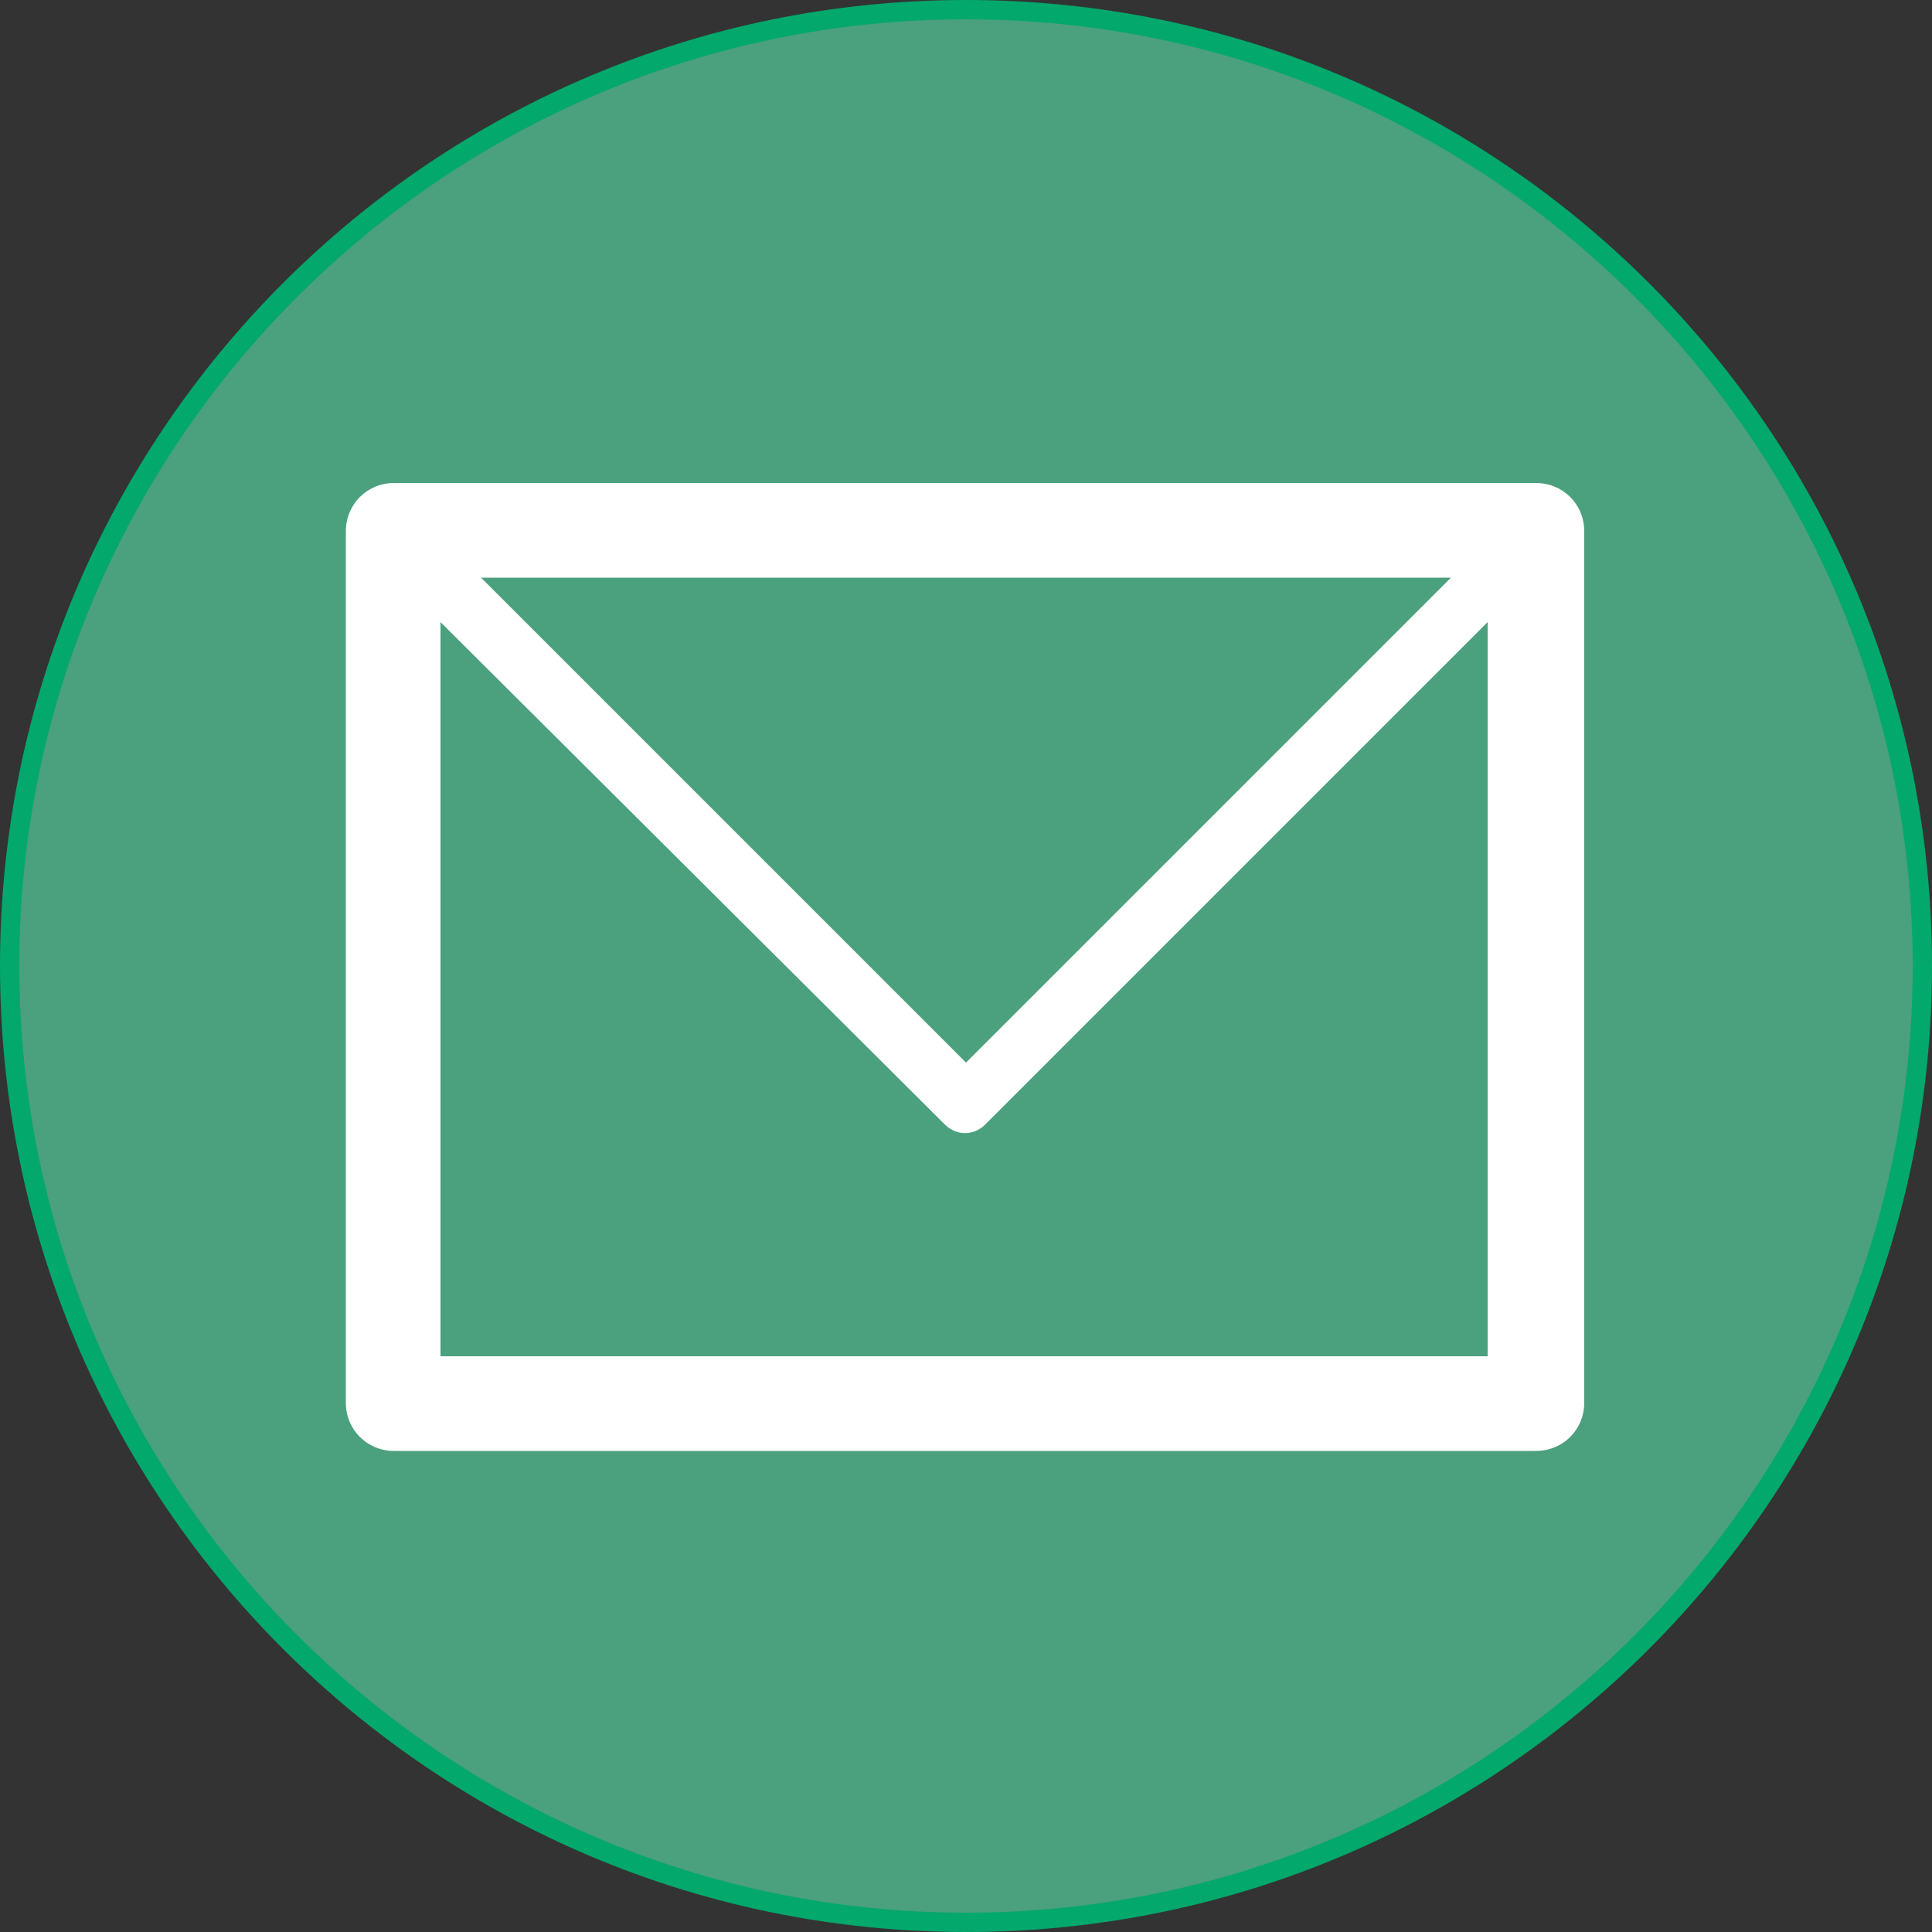
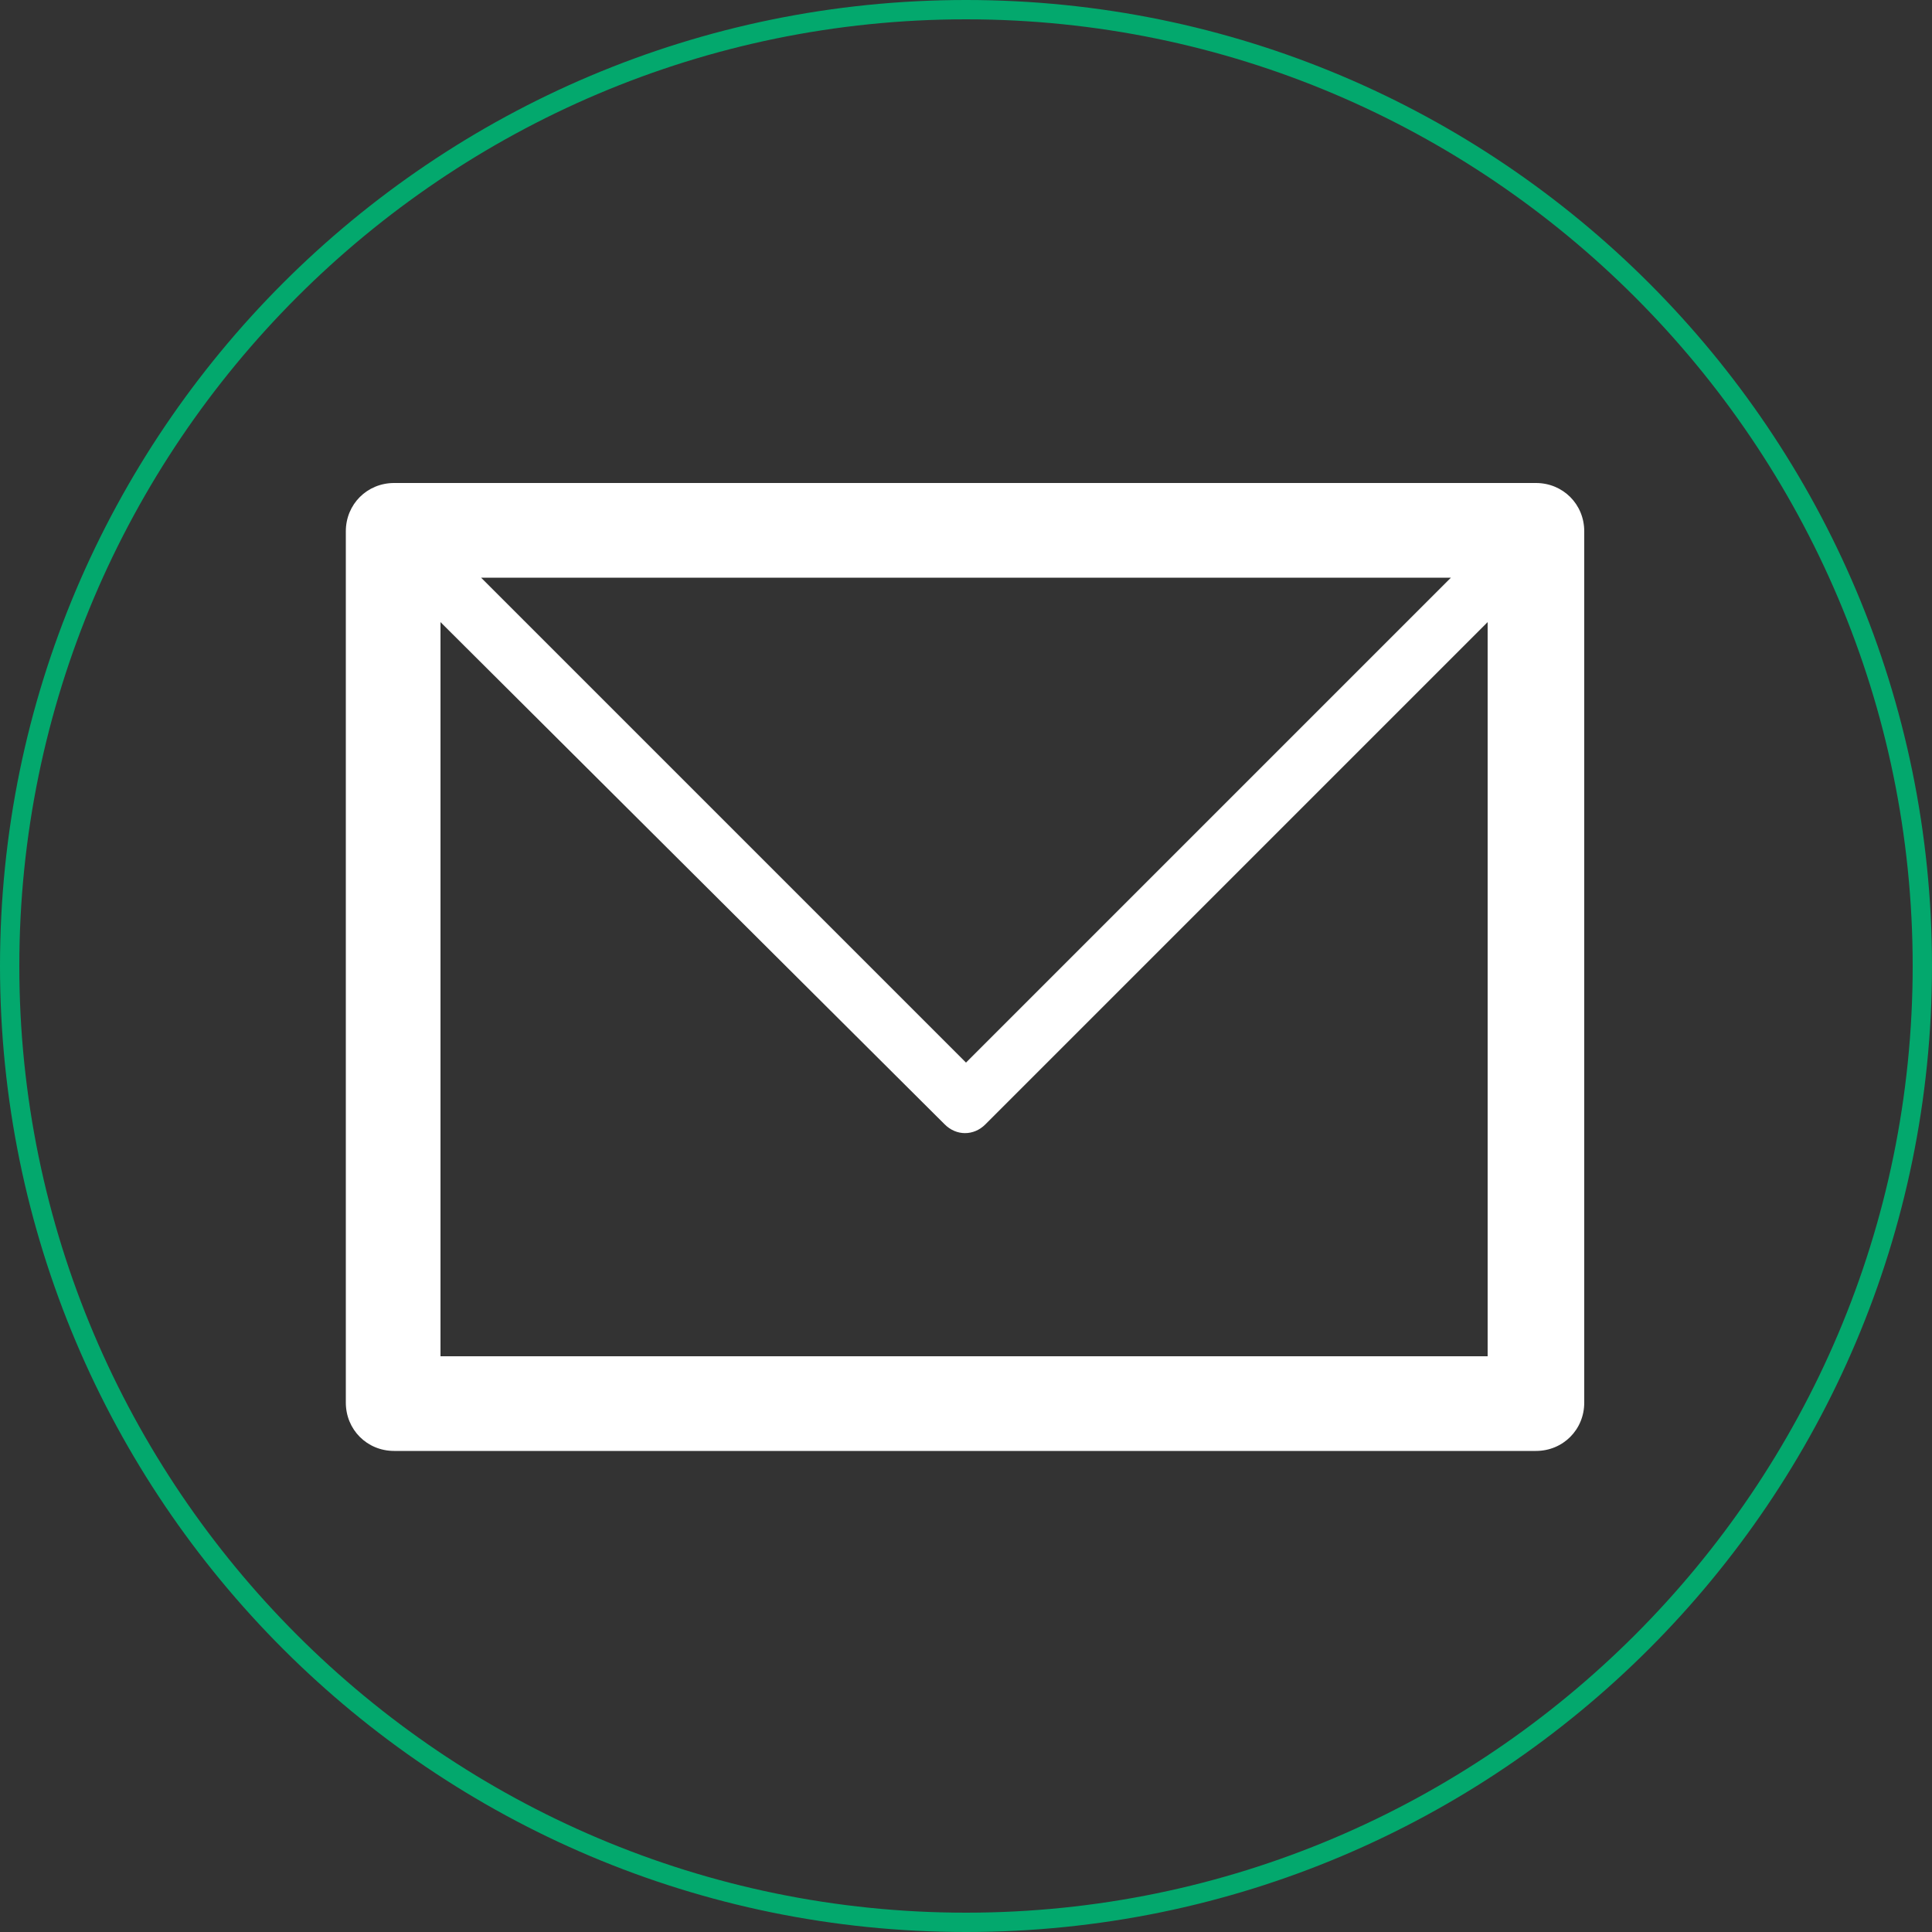
<svg xmlns="http://www.w3.org/2000/svg" id="Layer_3" version="1.1" viewBox="0 0 100 100">
  <rect x="0" y="0" width="100" height="100" fill="#333333" stroke="none" />
  <defs>
    <style>
      .st0 {
        fill: #fff;
      }

      .st1 {
        fill: #03a86d;
      }

      .st2 {
        fill: #4ba07d;
      }
    </style>
  </defs>
  <g>
-     <path class="st2" d="M50,99.5C22.7,99.5.5,77.3.5,50S22.7.5,50,.5s49.5,22.2,49.5,49.5-22.2,49.5-49.5,49.5Z" />
    <path class="st1" d="M50,1c27,0,49,22,49,49s-22,49-49,49S1,77,1,50,23,1,50,1M50,0C22.4,0,0,22.4,0,50s22.4,50,50,50,50-22.4,50-50S77.6,0,50,0h0Z" />
  </g>
  <path class="st0" d="M20.4,25h59.1c1.4,0,2.5,1.1,2.5,2.5h0v45.1c0,1.4-1.1,2.5-2.5,2.5H20.4c-1.4,0-2.5-1.1-2.5-2.5h0V27.5c0-1.4,1.1-2.5,2.5-2.5h0ZM77.1,32.1h0l-26.1,26.1c-.6.6-1.5.6-2.1,0l-26.1-26v38h54.2v-38h0ZM75.1,29.9H24.9l25.1,25.1,25.1-25.1h0Z" />
</svg>